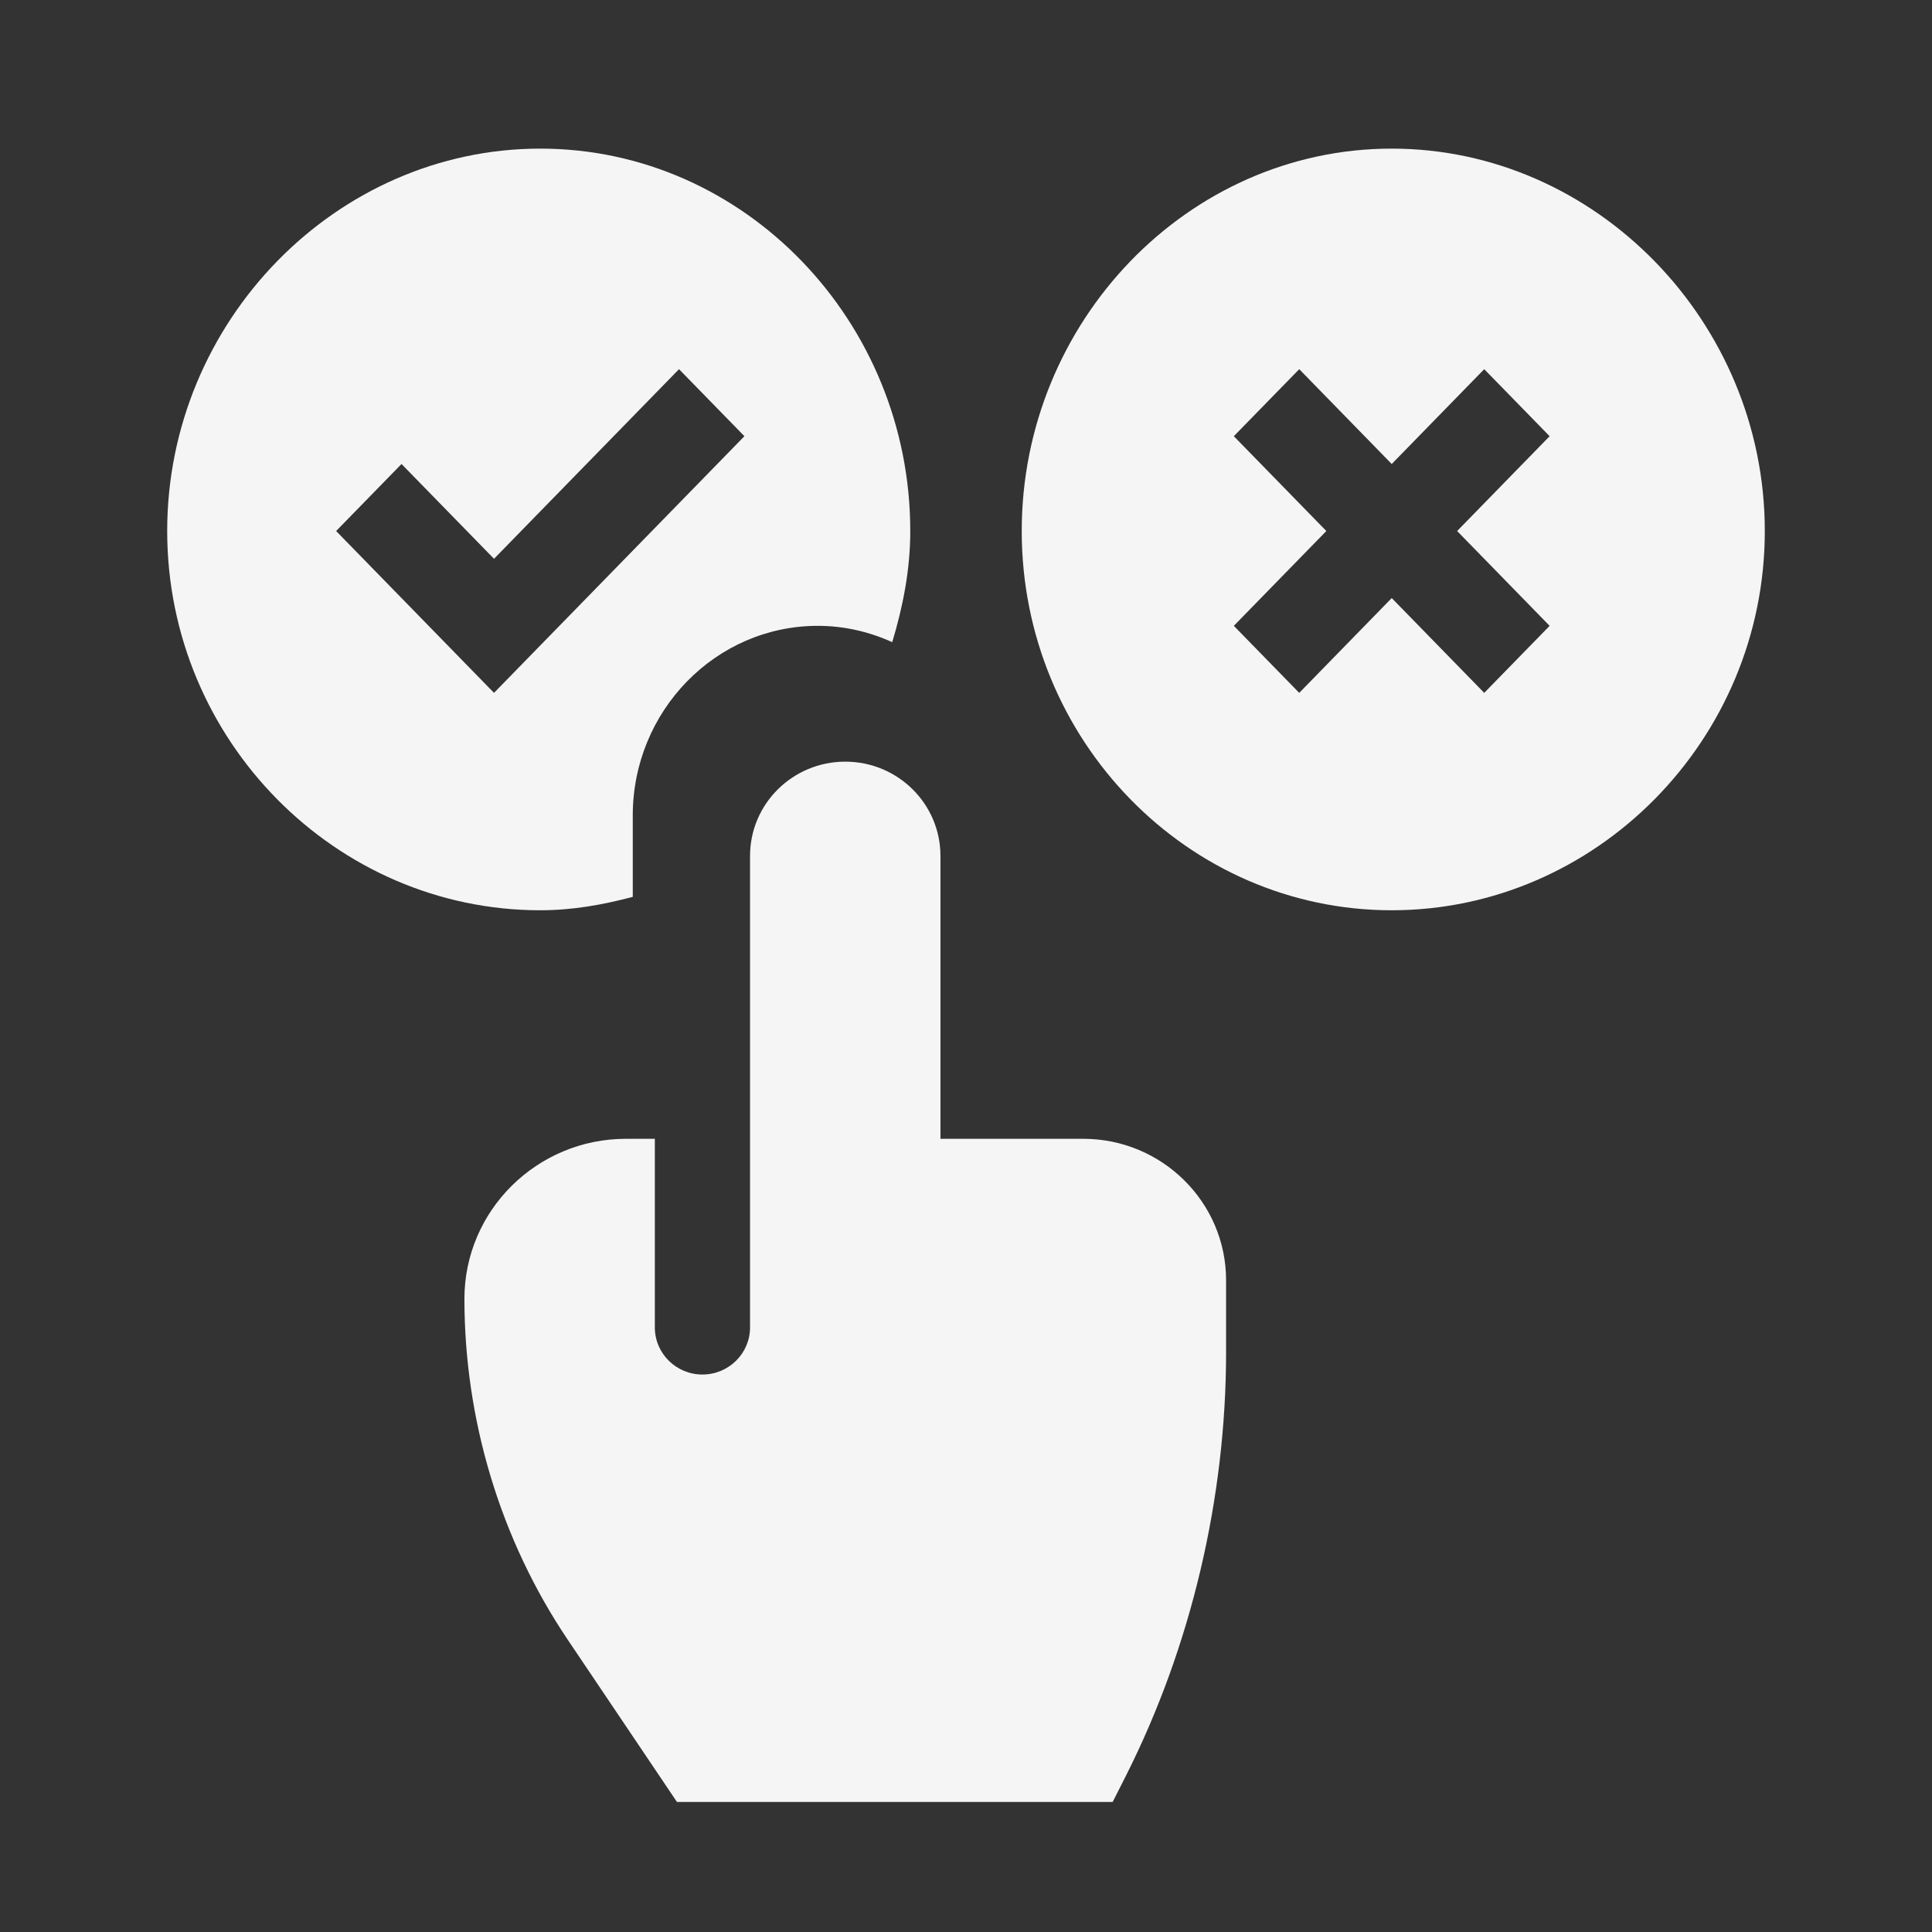
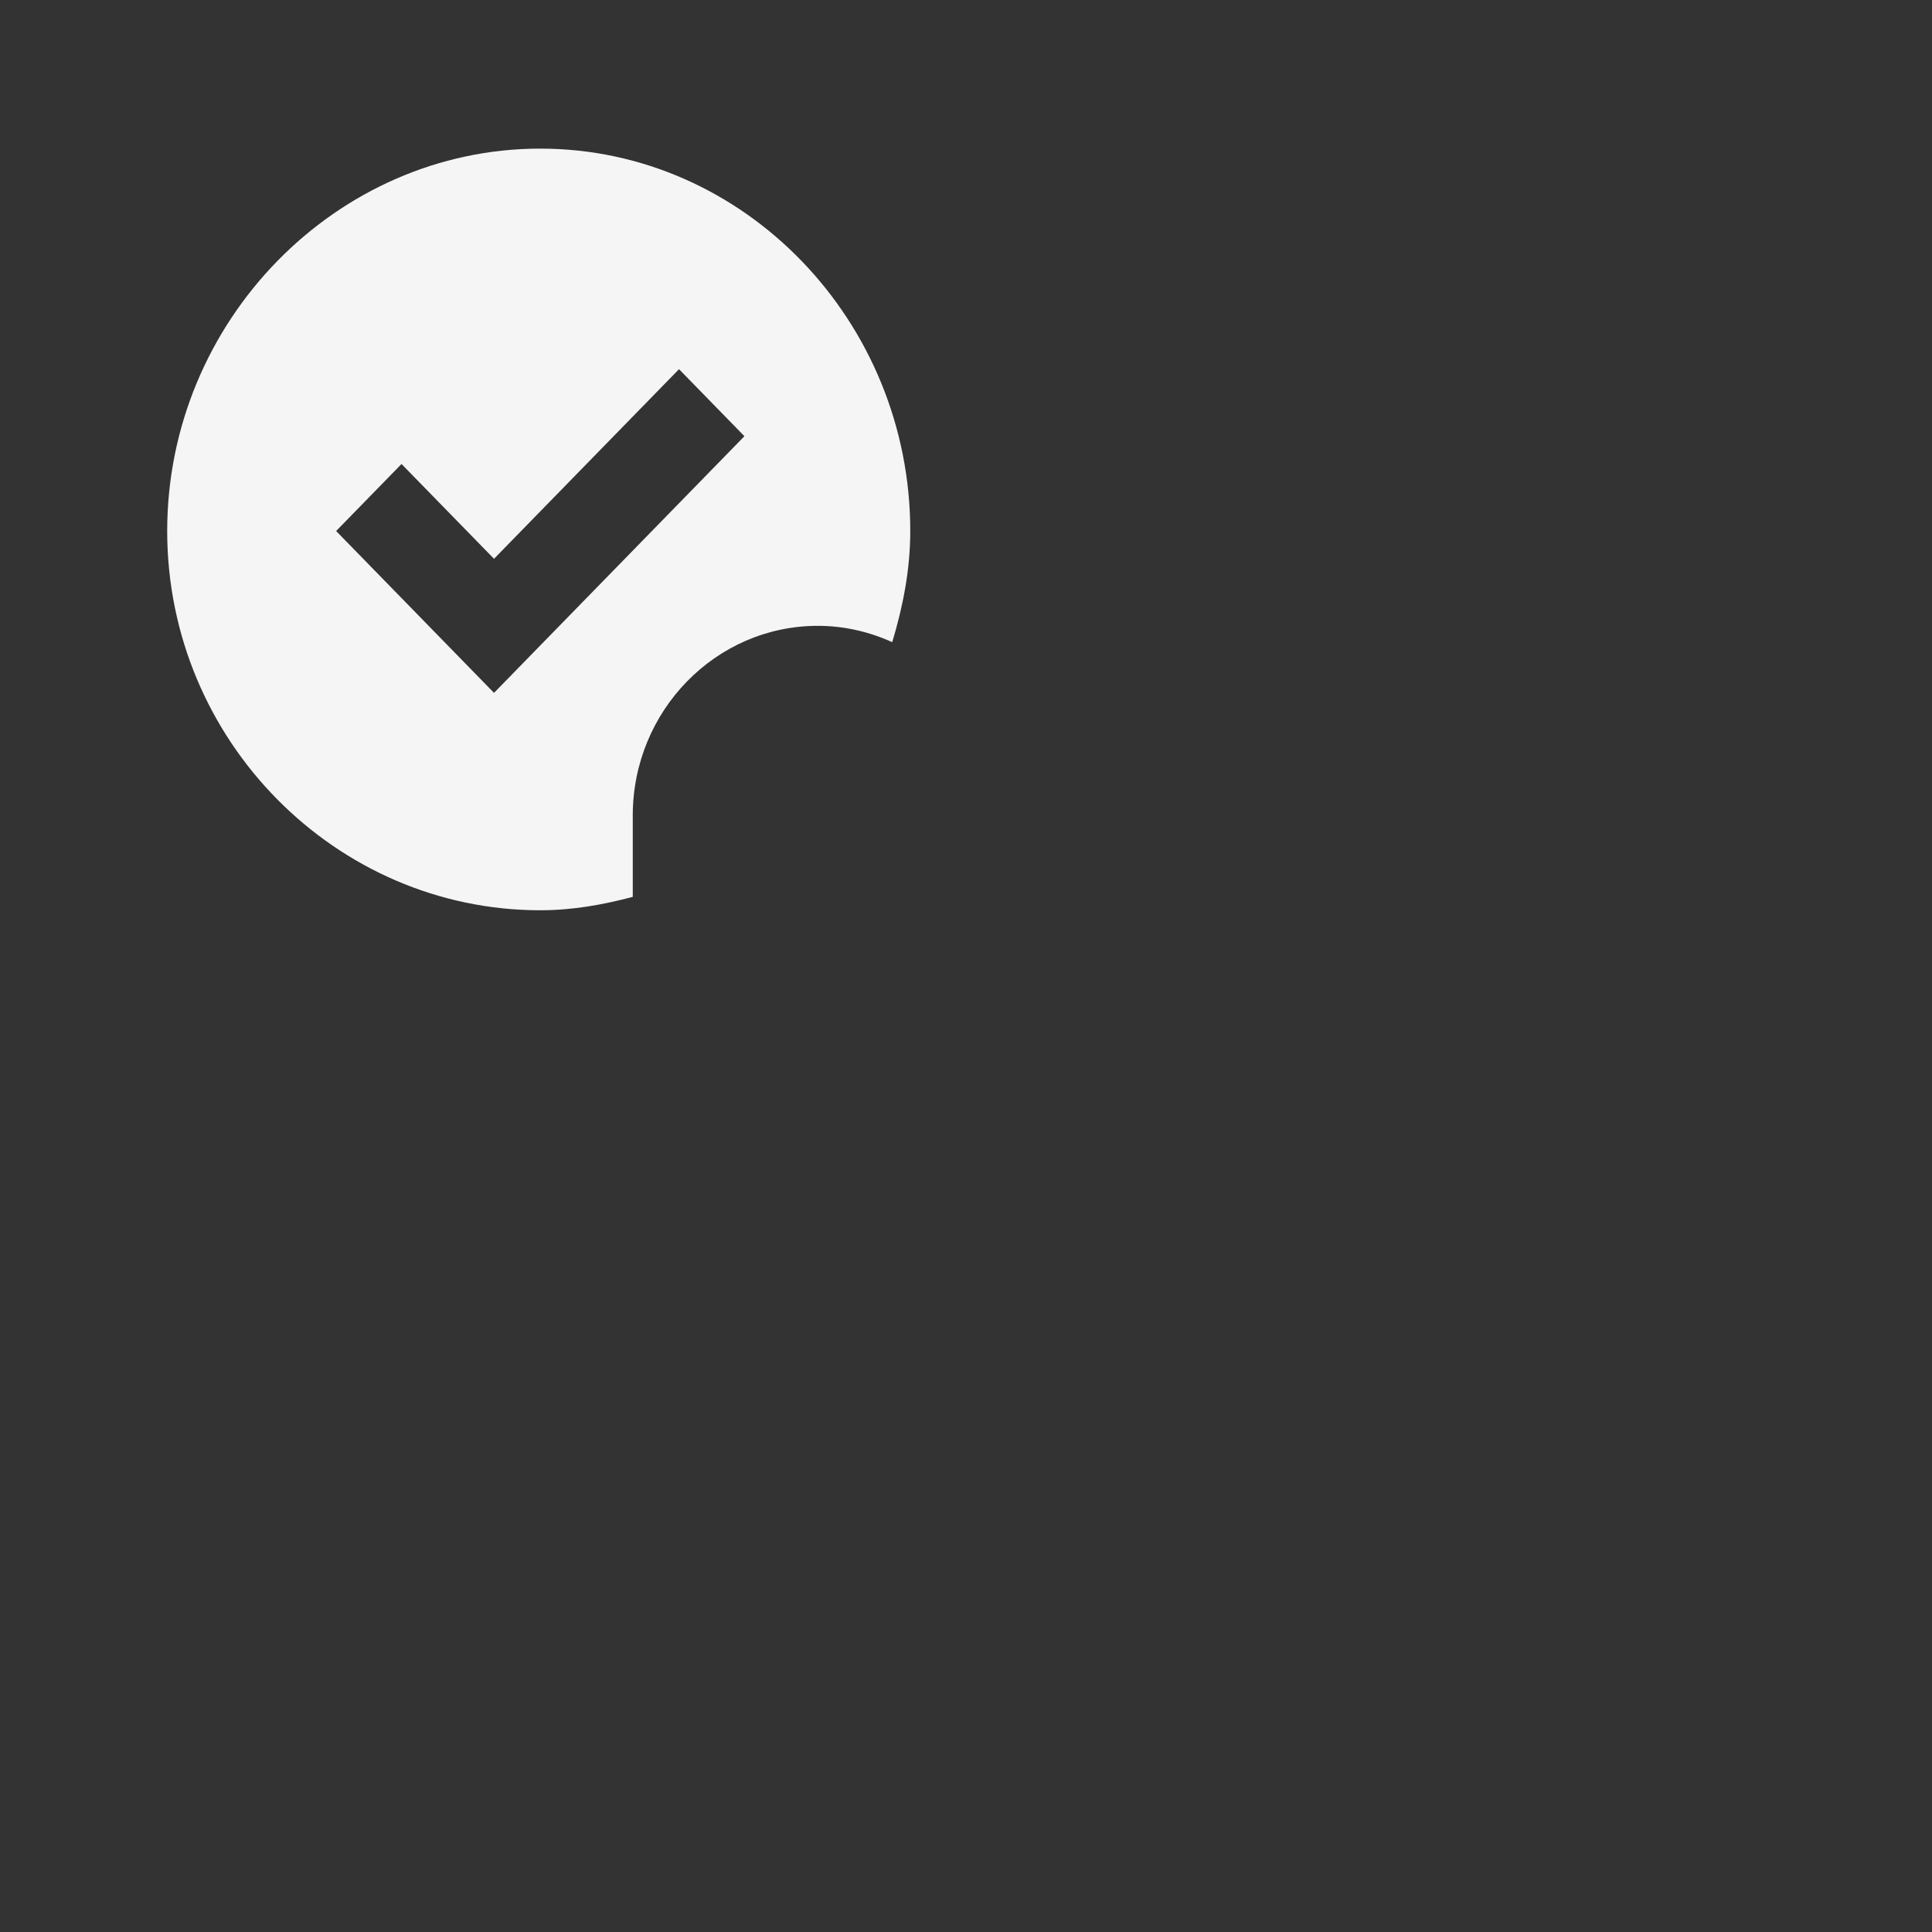
<svg xmlns="http://www.w3.org/2000/svg" width="104" height="104" viewBox="0 0 104 104" fill="none">
  <rect x="0" y="0" width="104" height="104" fill="#333333" stroke="none" />
  <g id="answer (1) 1">
    <g id="Group">
-       <path id="Vector" d="M33.699 61.302C28.901 61.302 25 65.166 25 69.917C25 76.405 26.922 82.856 30.555 88.257L36.441 97H59.895L60.605 95.597C64.133 88.606 66 80.608 66 72.791V68.915C66 64.717 62.552 61.302 58.312 61.302H50.625V46.075C50.625 43.272 48.331 41 45.5 41C42.669 41 40.375 43.272 40.375 46.075V71.453C40.375 72.855 39.228 73.991 37.812 73.991C36.397 73.991 35.25 72.855 35.25 71.453V61.302H33.699Z" fill="#F5F5F5" />
-       <path id="Vector_2" d="M95 28.585C95 17.328 85.899 8 74.917 8C63.935 8 55 17.328 55 28.585C55 39.842 63.935 49 74.917 49C85.899 49 95 39.842 95 28.585ZM83.417 33.689L79.896 37.297L74.917 32.194L69.938 37.297L66.417 33.689L71.397 28.585L66.417 23.481L69.938 19.873L74.917 24.977L79.896 19.873L83.417 23.481L78.438 28.585L83.417 33.689Z" fill="#F5F5F5" />
      <path id="Vector_3" d="M29.083 49C30.813 49 32.462 48.703 34.062 48.278V43.896C34.062 38.267 38.529 33.689 44.021 33.689C45.449 33.689 46.801 34.011 48.029 34.568C48.602 32.664 49 30.681 49 28.585C49 17.31 40.083 8 29.083 8C18.083 8 9 17.31 9 28.585C9 39.86 18.083 49 29.083 49ZM26.593 37.297L18.094 28.585L21.614 24.977L26.593 30.08L36.552 19.873L40.072 23.481L26.593 37.297Z" fill="#F5F5F5" />
    </g>
  </g>
</svg>